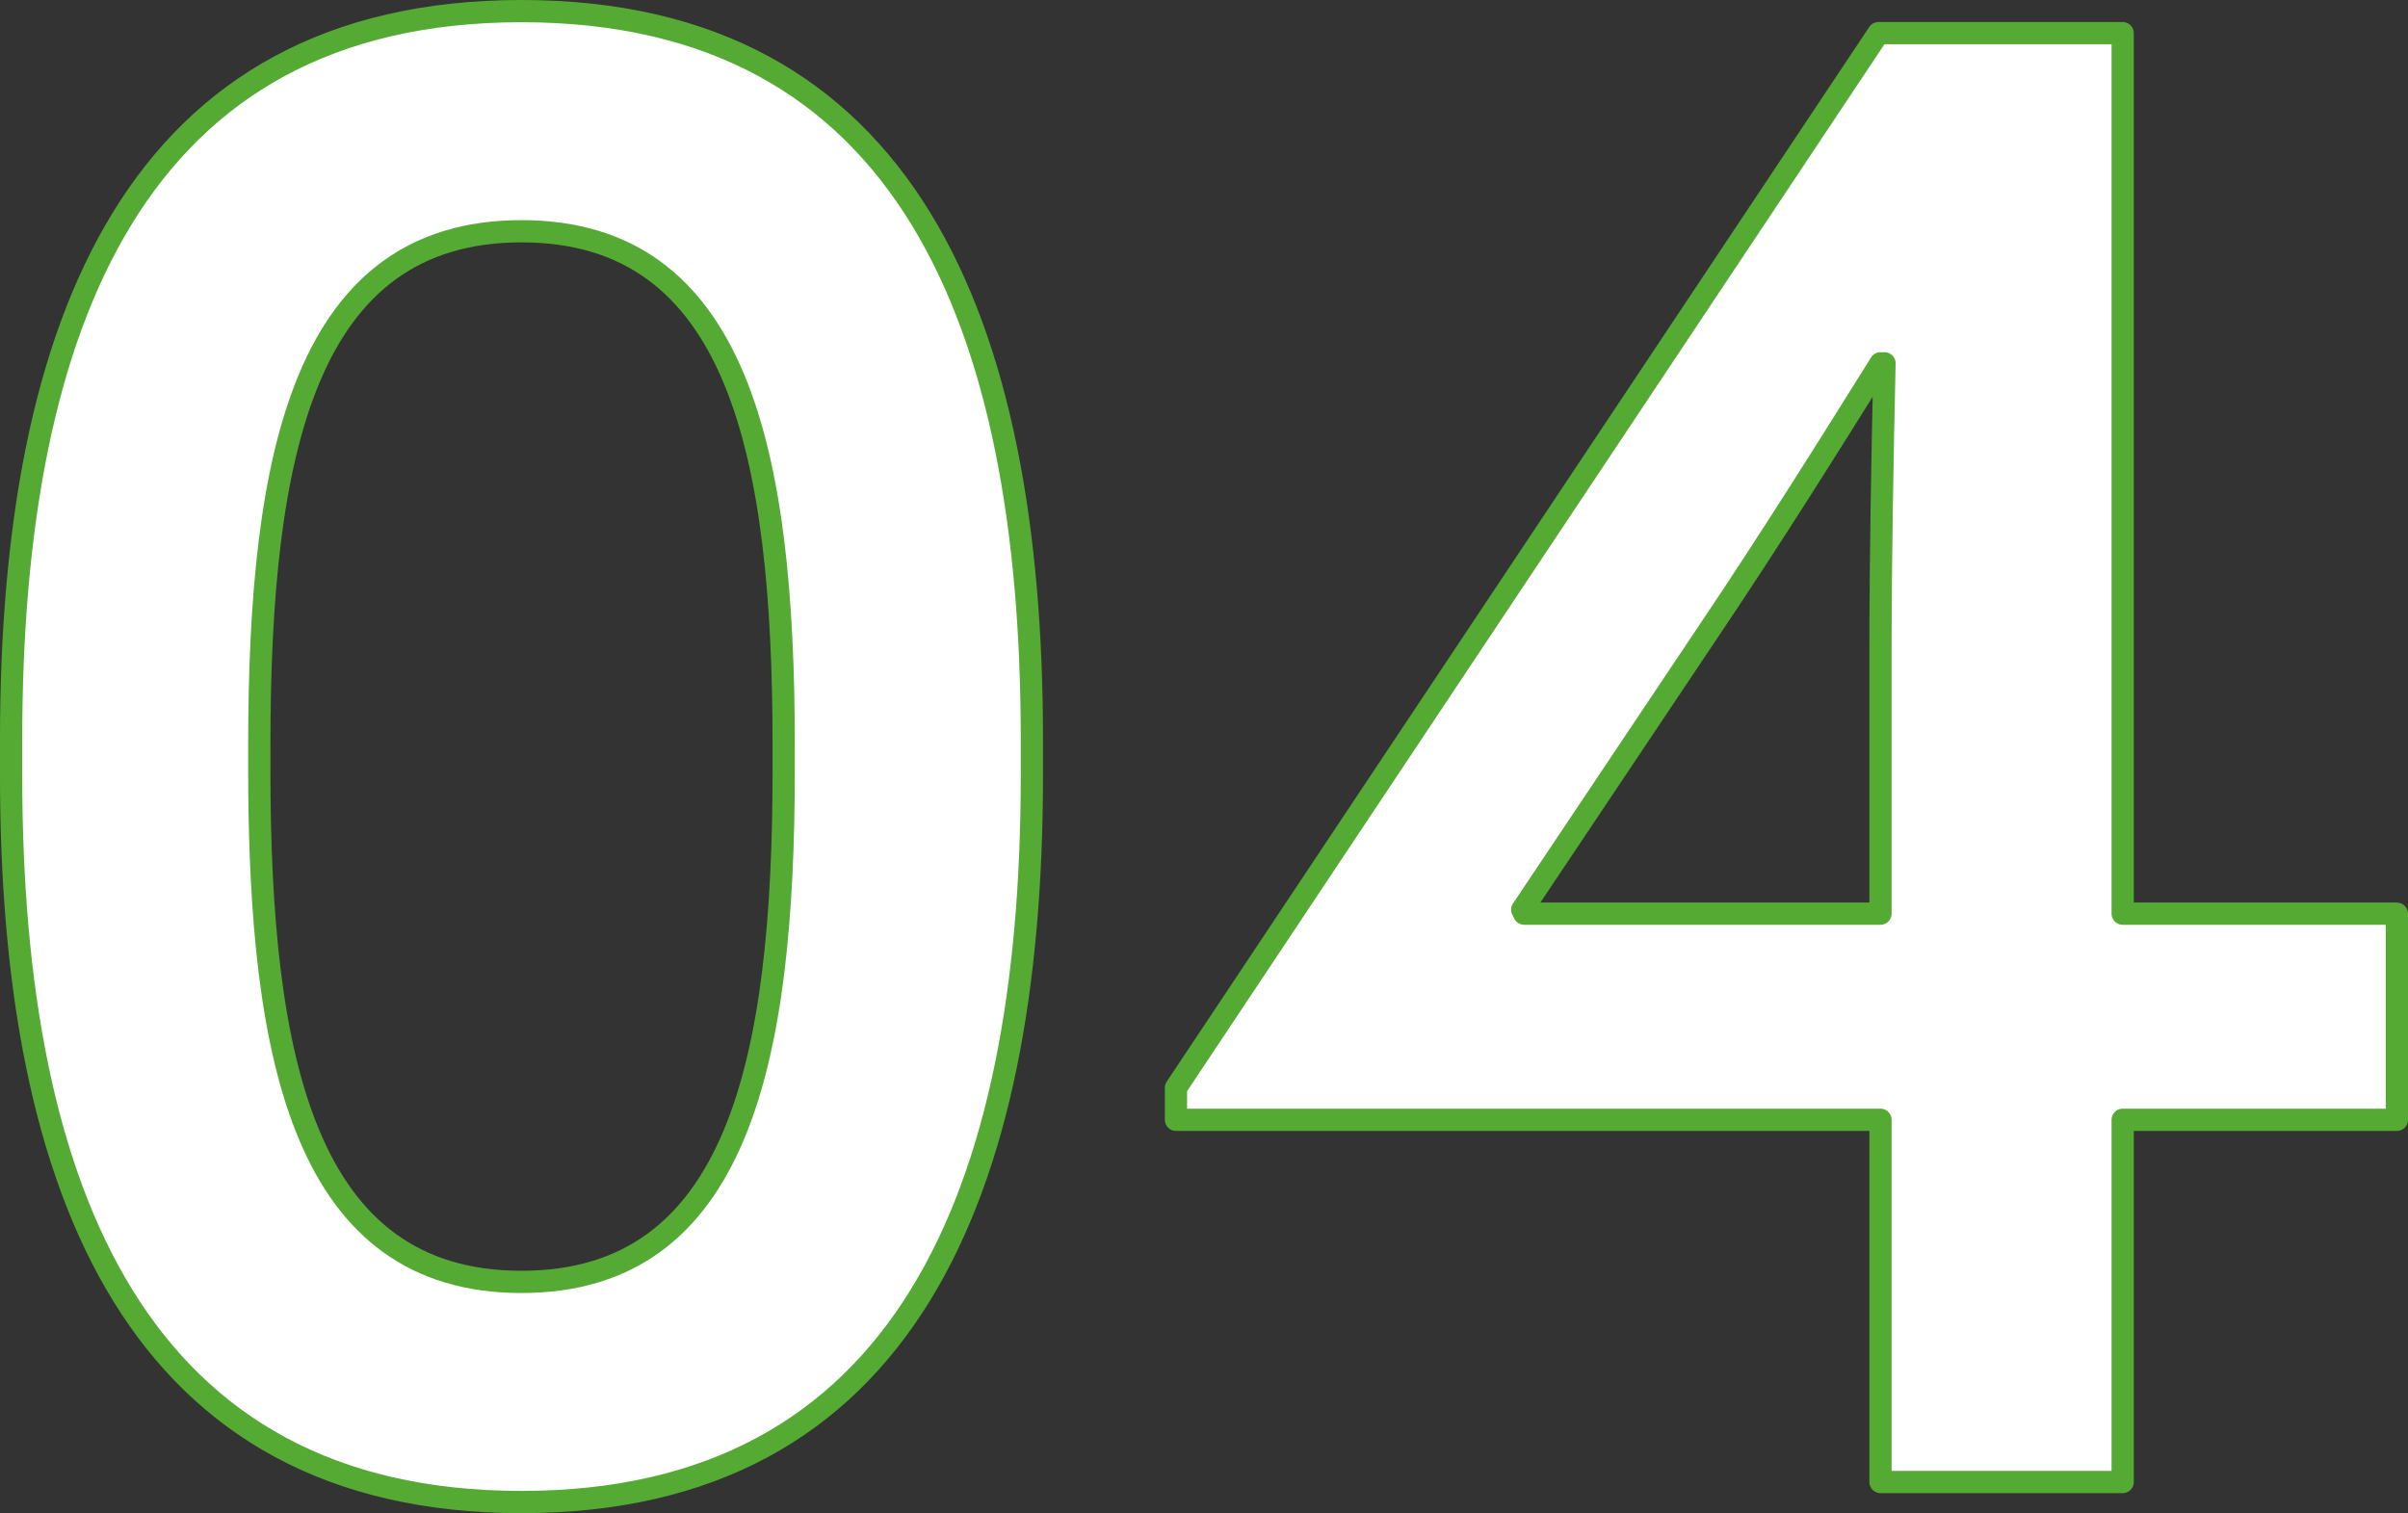
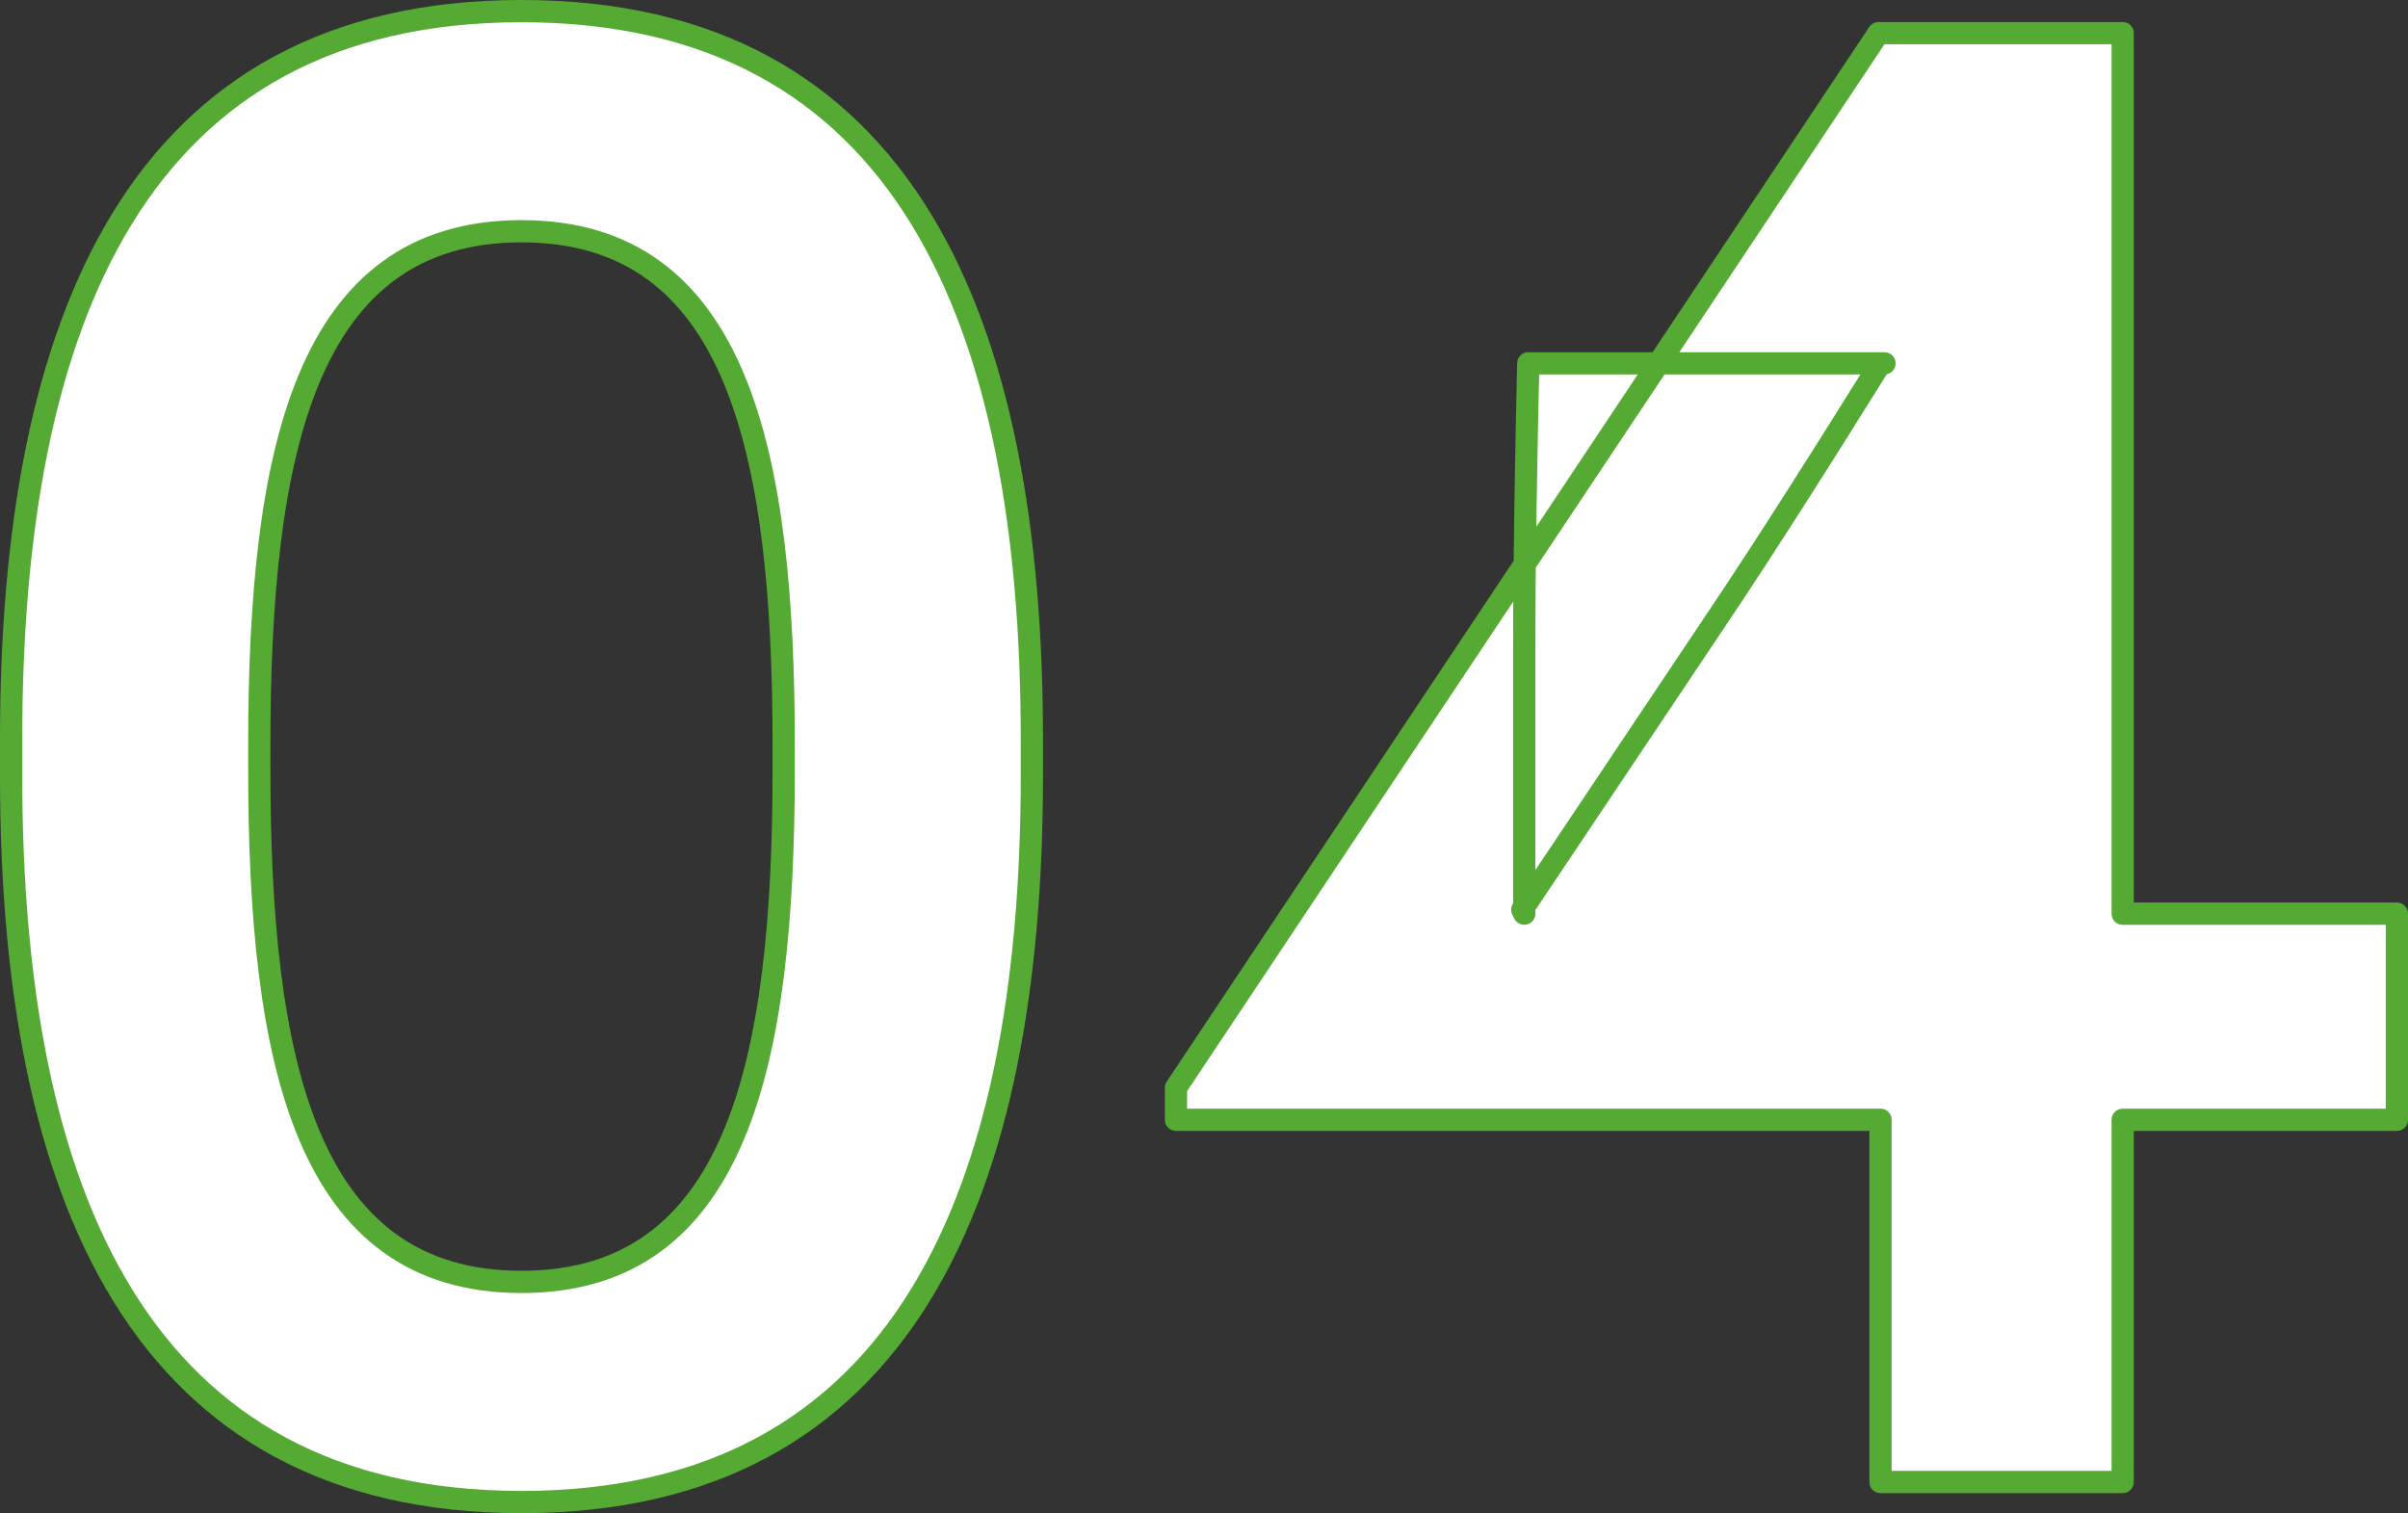
<svg xmlns="http://www.w3.org/2000/svg" viewBox="0 0 108.28 68.05">
  <rect x="0" y="0" width="108.28" height="68.05" fill="#333333" stroke="none" />
-   <path d="M.5 34.88v-1.62C.5 14.45 6.17.5 23.45.5S46.4 14.45 46.4 33.26v1.62c0 18.81-5.76 32.67-22.95 32.67S.5 53.69.5 34.88Zm34.74-.27v-1.08c0-13.23-2.07-23.13-11.79-23.13s-11.79 9.9-11.79 23.13v1.08c0 13.14 2.07 23.04 11.79 23.04s11.79-9.9 11.79-23.04Zm49.32 15.75H52.88v-1.44L84.47 1.49h10.98v39.6h12.33v9.27H95.45v16.29H84.56V50.36Zm.18-34.02h-.18c-2.25 3.6-4.95 7.92-7.74 12.06l-8.37 12.51.09.18h16.02V29.12c0-4.05.09-8.73.18-12.78Z" style="fill:#fff;stroke:#55aa34;stroke-linejoin:round" />
+   <path d="M.5 34.88v-1.62C.5 14.45 6.17.5 23.45.5S46.4 14.45 46.4 33.26v1.62c0 18.81-5.76 32.67-22.95 32.67S.5 53.69.5 34.88Zm34.74-.27v-1.08c0-13.23-2.07-23.13-11.79-23.13s-11.79 9.9-11.79 23.13v1.08c0 13.14 2.07 23.04 11.79 23.04s11.79-9.9 11.79-23.04Zm49.32 15.75H52.88v-1.44L84.47 1.49h10.98v39.6h12.33v9.27H95.45v16.29H84.56V50.36Zm.18-34.02h-.18c-2.25 3.6-4.95 7.92-7.74 12.06l-8.37 12.51.09.18V29.12c0-4.05.09-8.73.18-12.78Z" style="fill:#fff;stroke:#55aa34;stroke-linejoin:round" />
</svg>